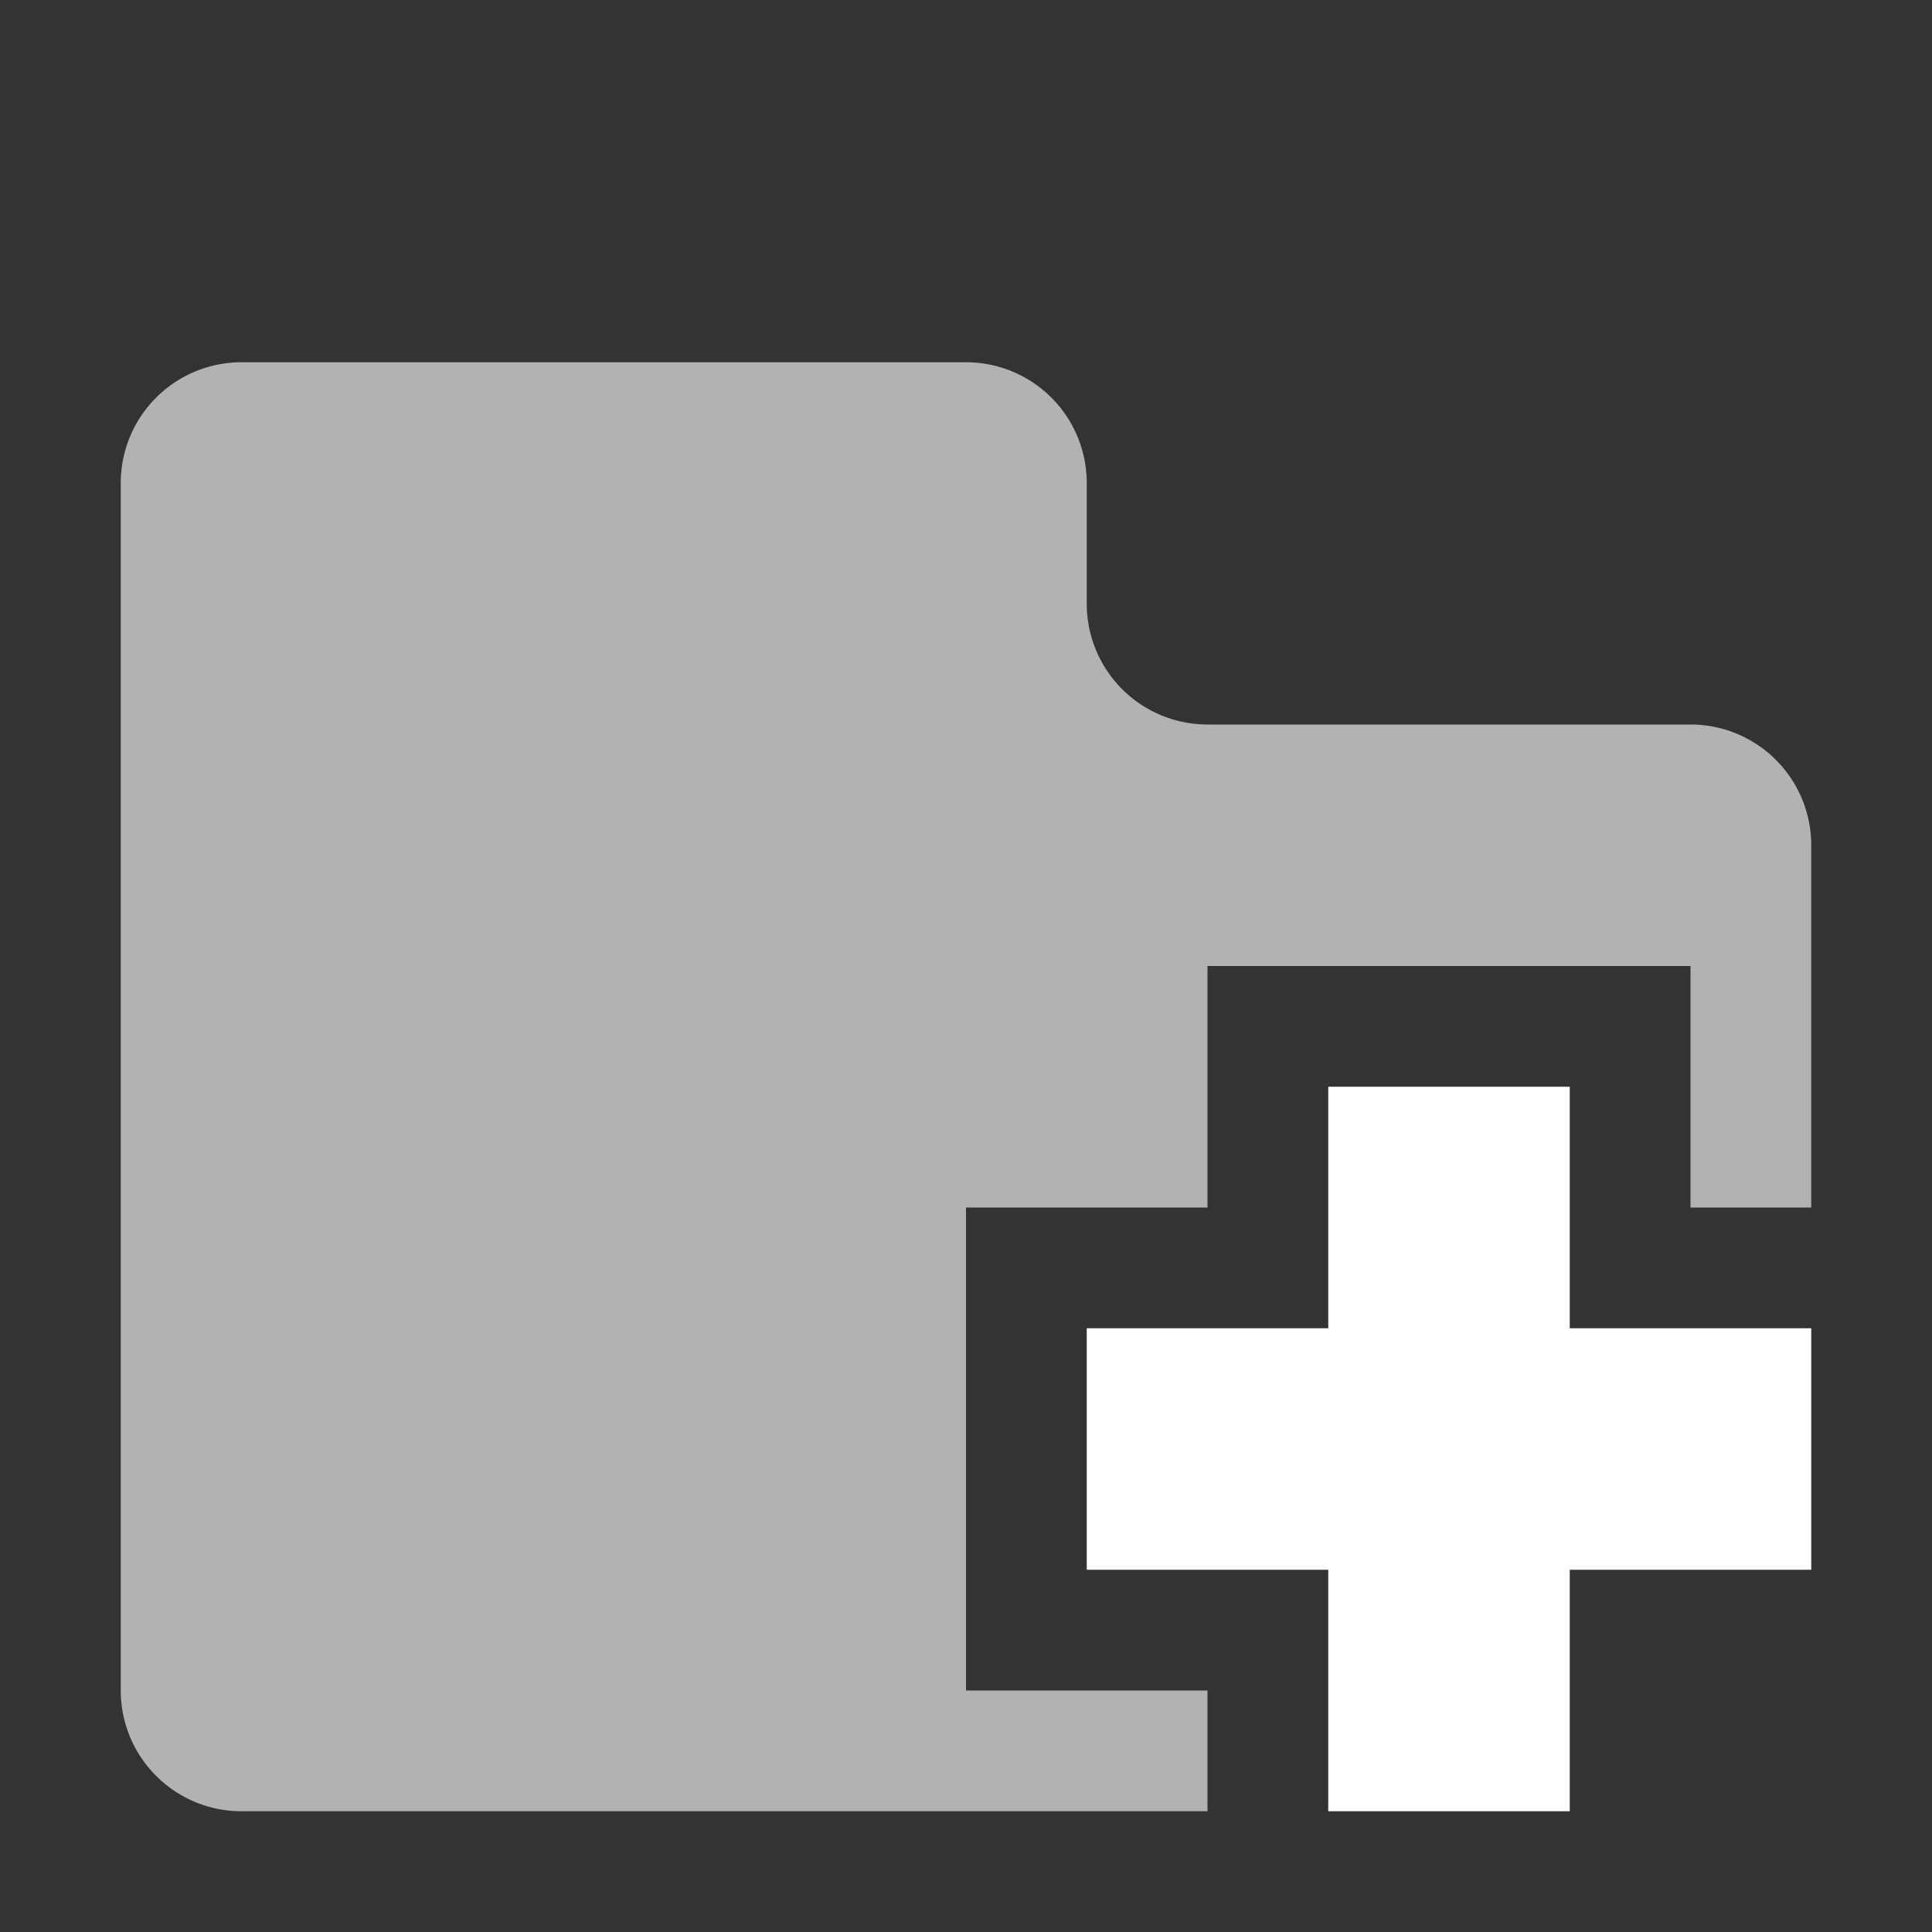
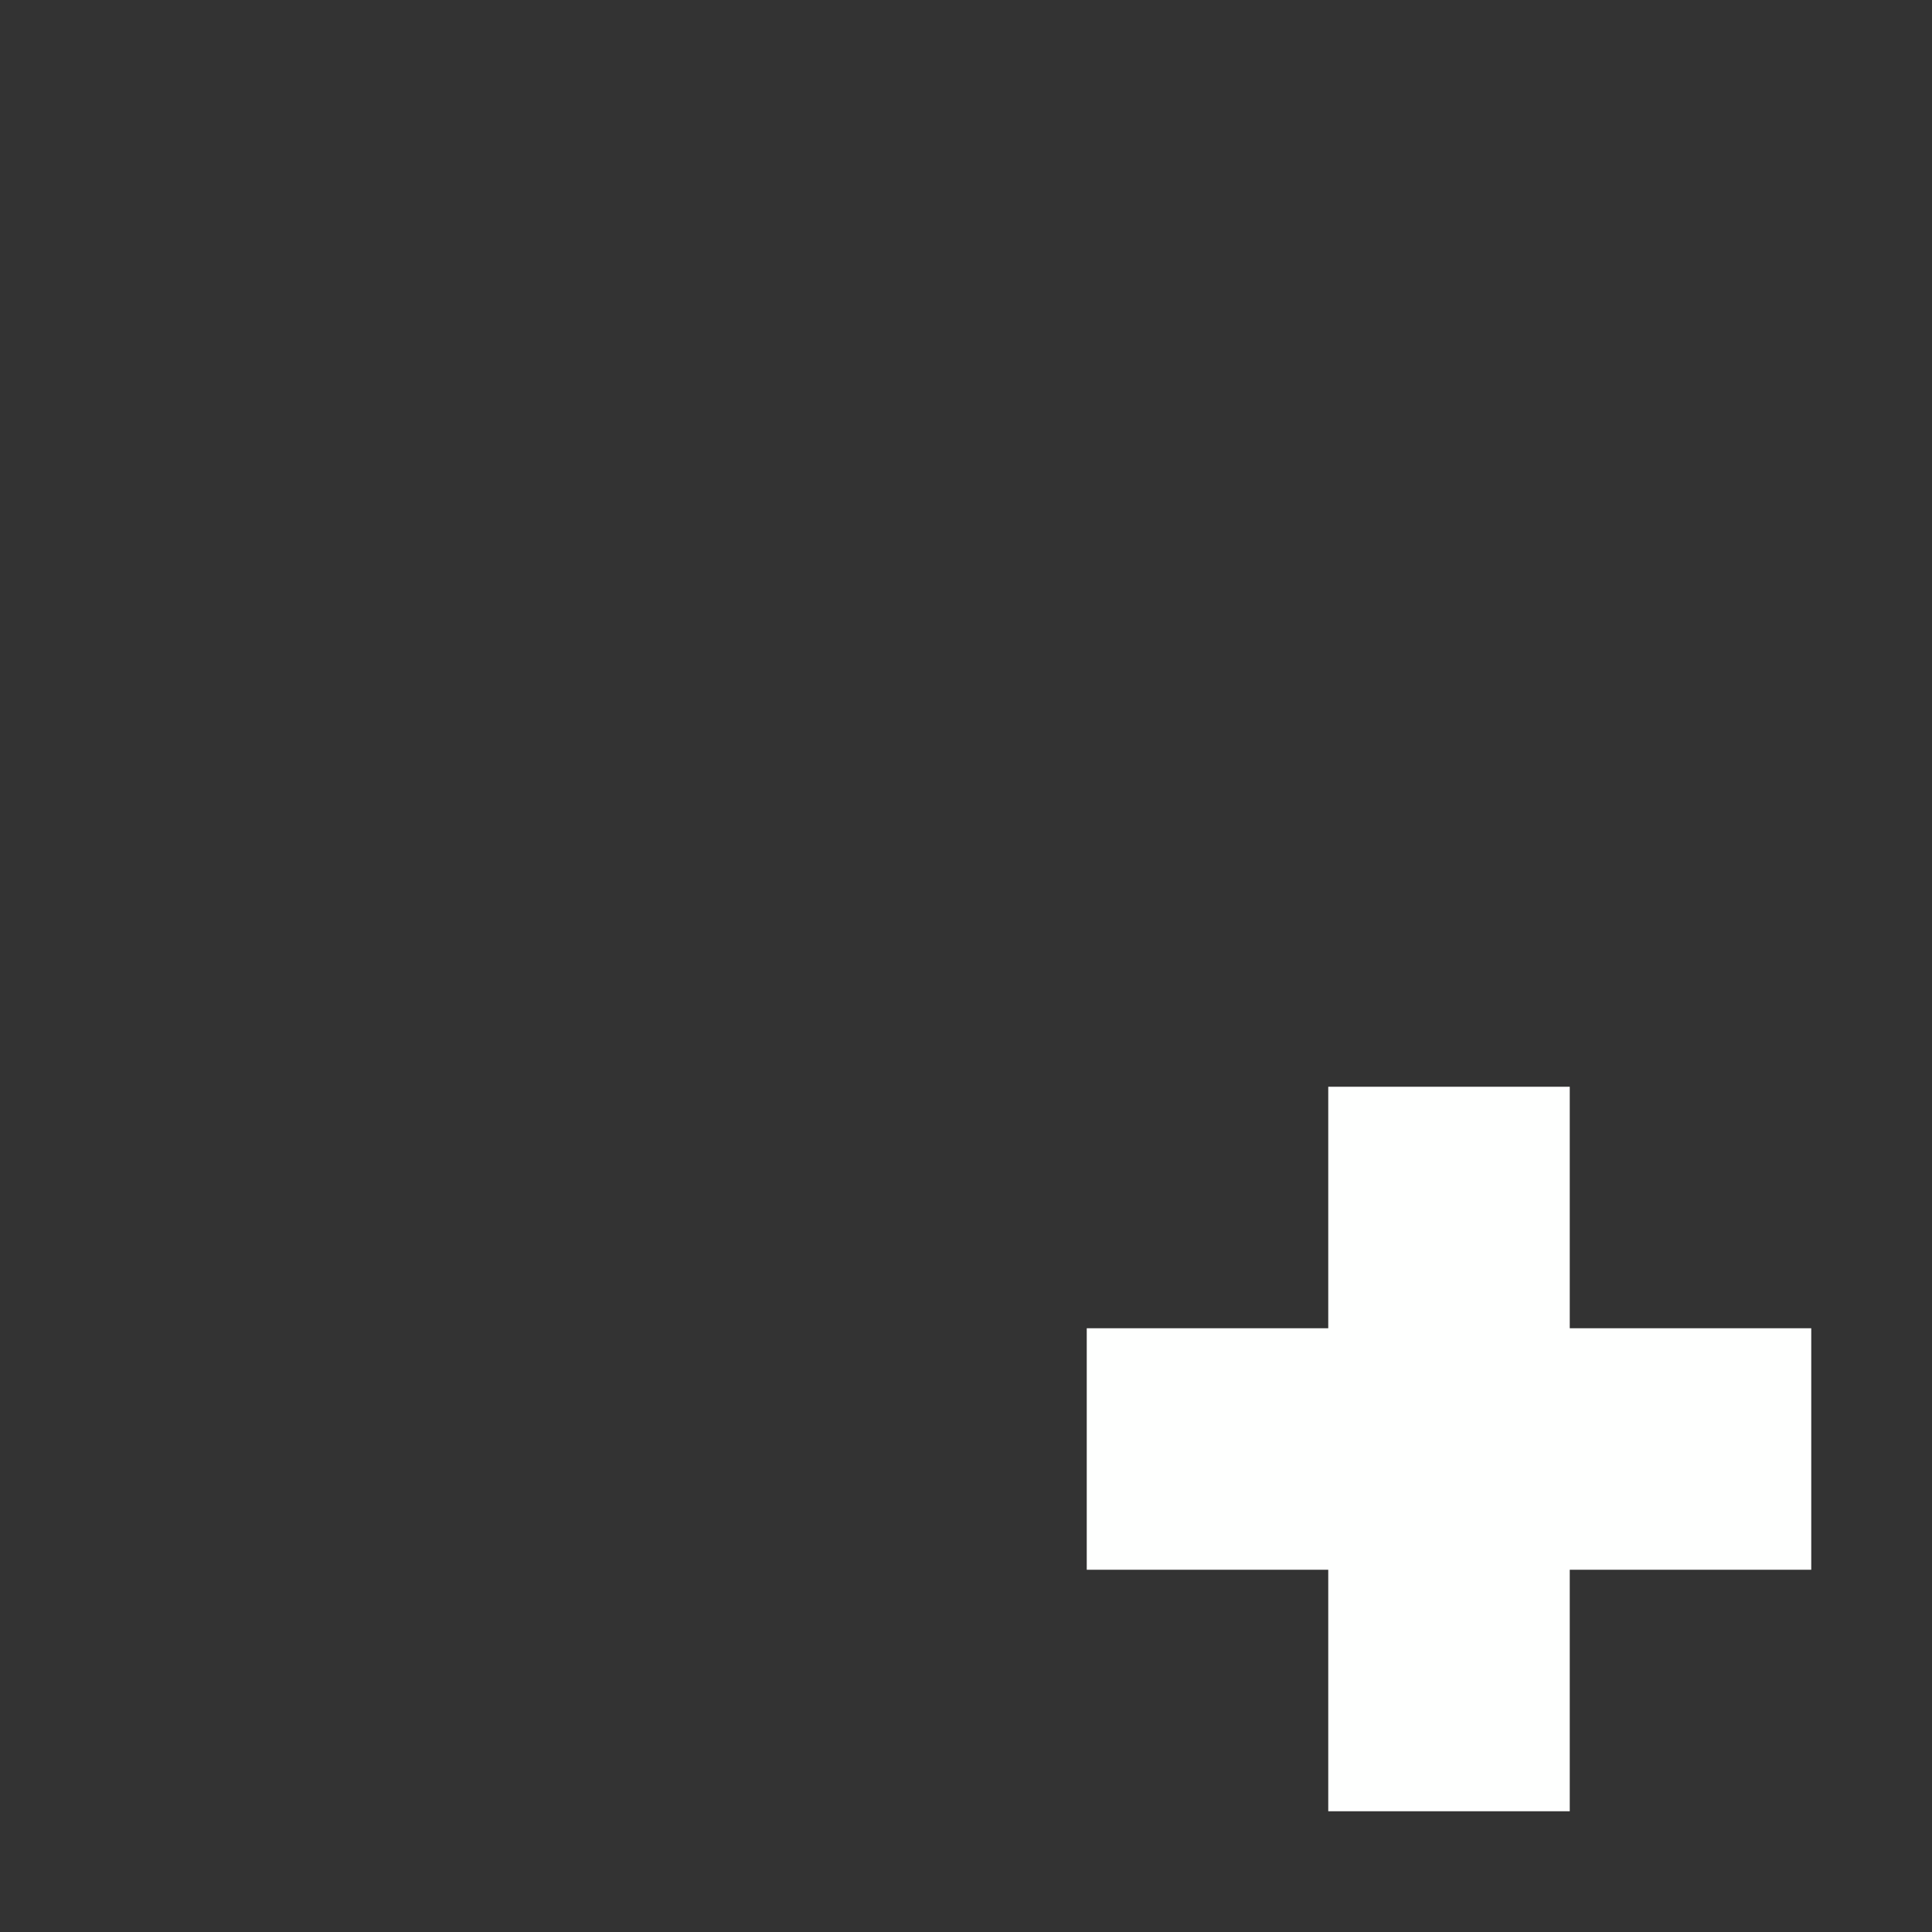
<svg xmlns="http://www.w3.org/2000/svg" width="16" height="16">
  <rect width="100%" height="100%" fill="#333333" stroke="none" />
-   <path fill="#b2b2b2" d="M2 3a1 1 0 0 0-1 1v10a1 1 0 0 0 1 1h8v-1H8v-4h2V8h4v2h1V7a1 1 0 0 0-1-1h-4a1 1 0 0 1-1-1V4a1 1 0 0 0-1-1Z" />
  <path fill="#fefffe" d="M13 13h2v-2h-2V9h-2v2H9v2h2v2h2z" />
</svg>